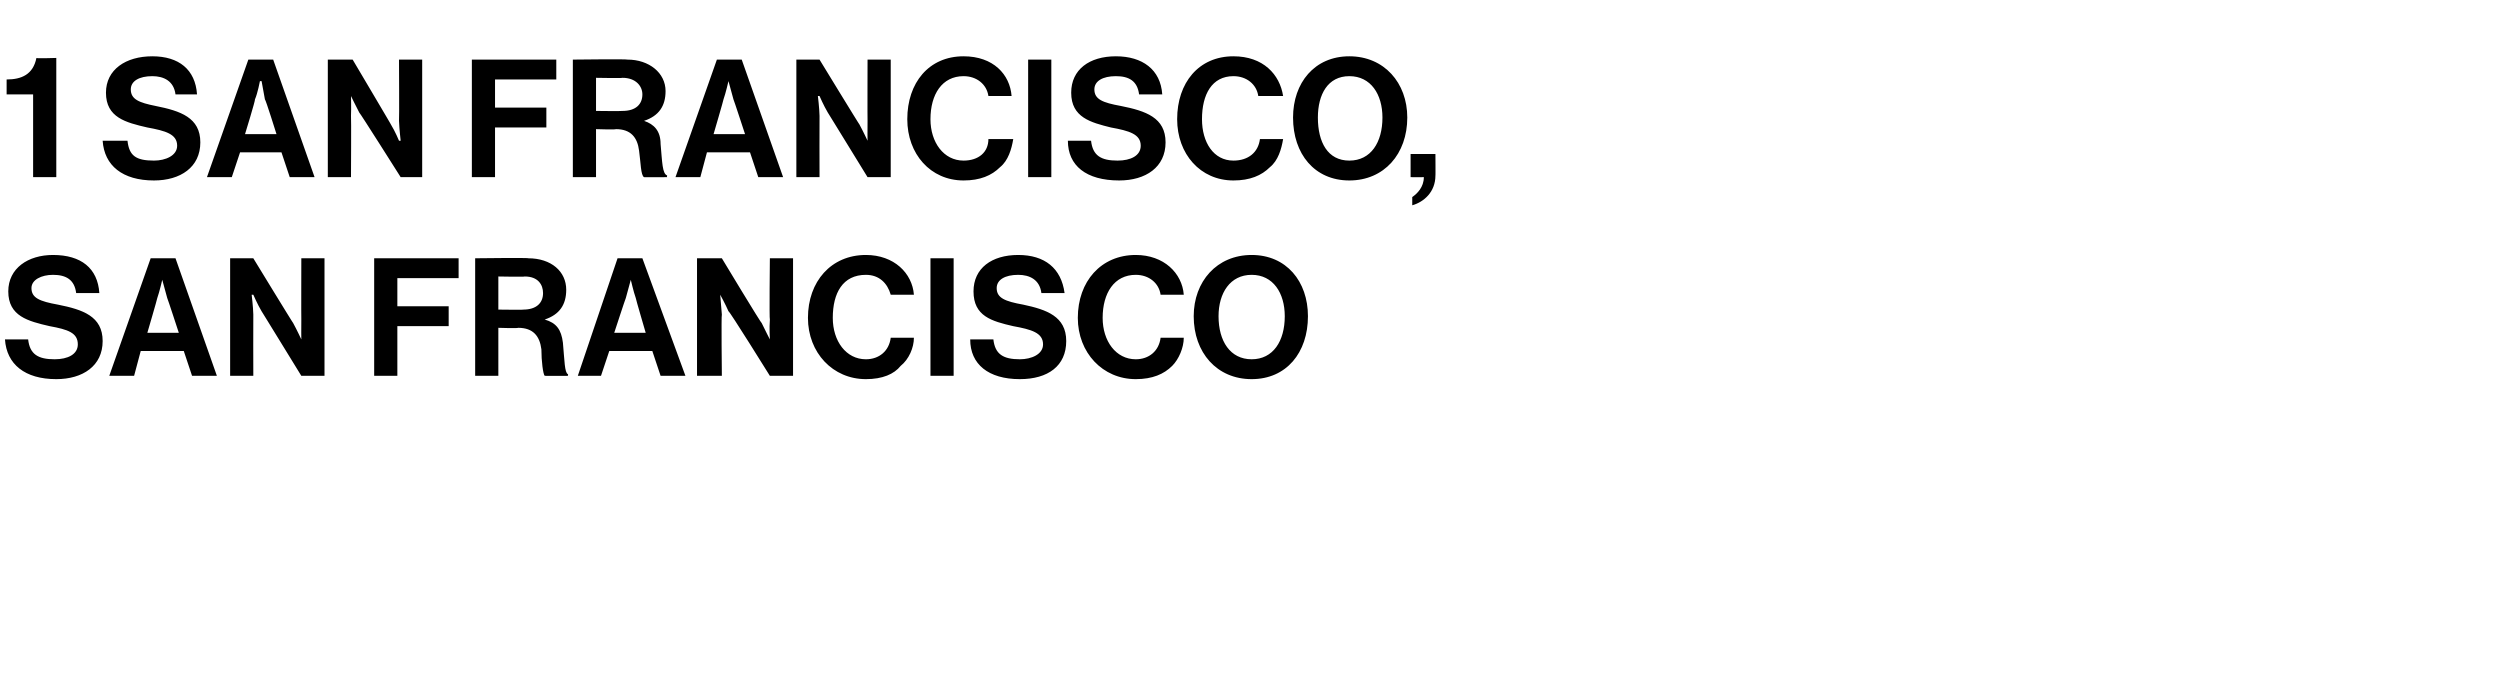
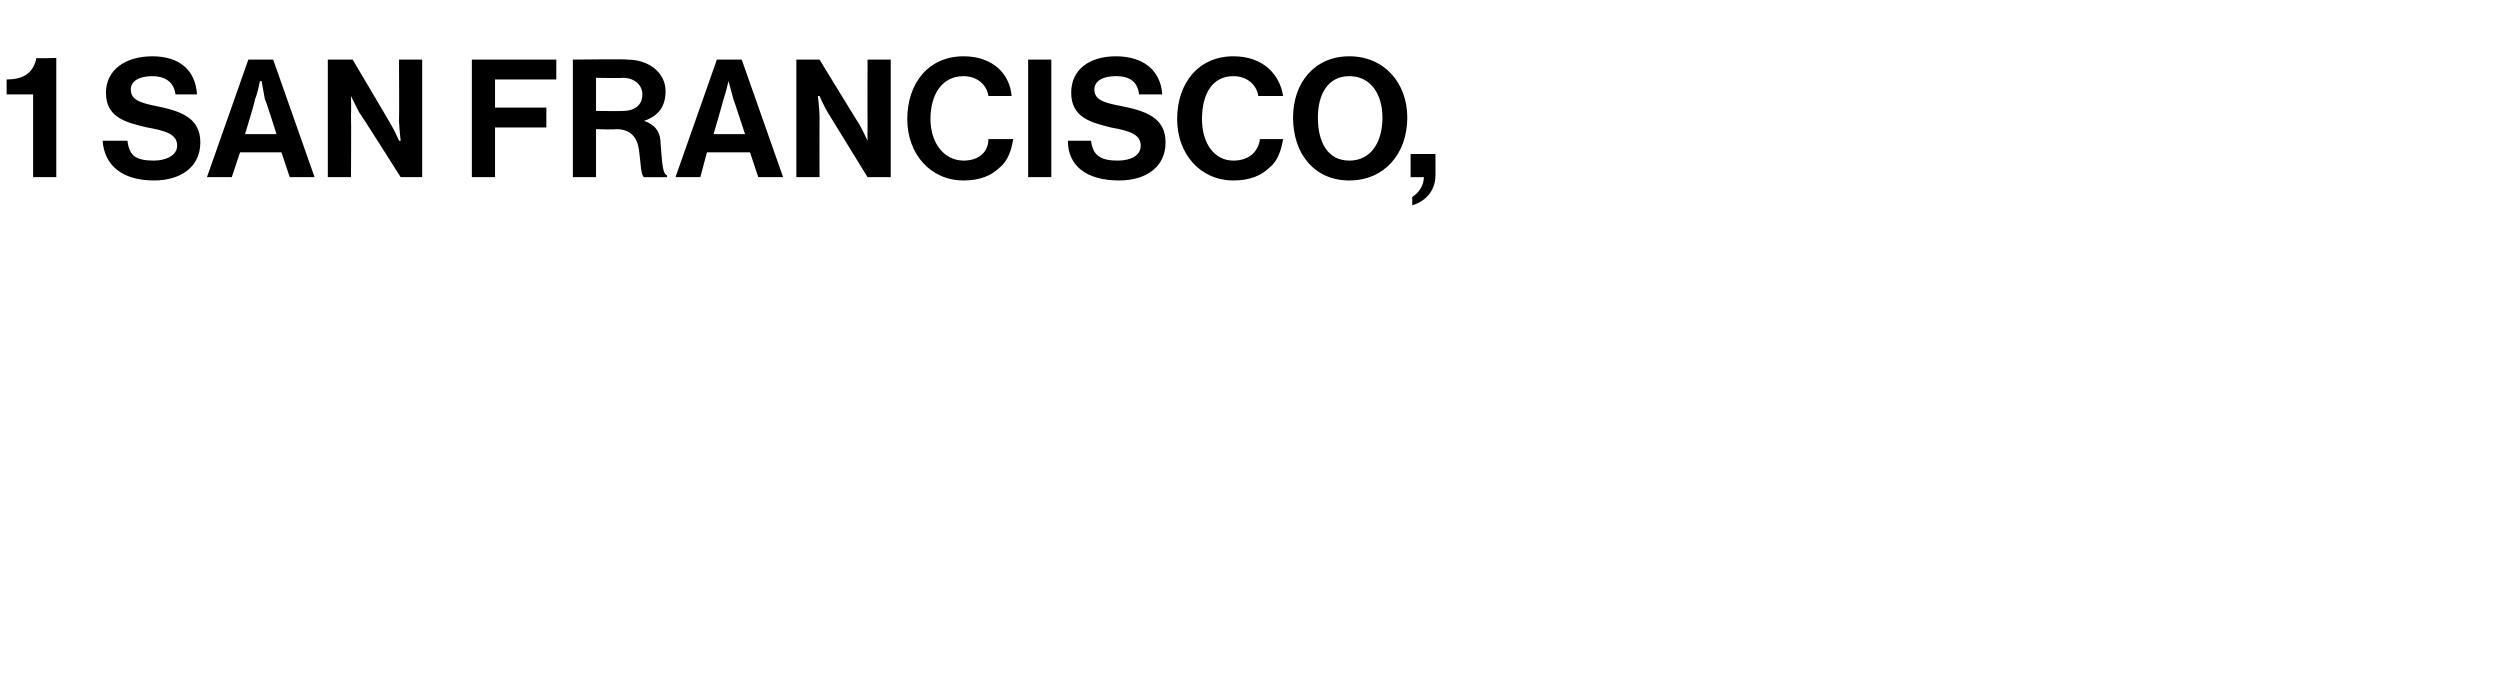
<svg xmlns="http://www.w3.org/2000/svg" version="1.1" width="151px" height="41.3px" viewBox="0 -3 151 41.3" style="top:-3px">
  <desc>1 San Francisco, San Francisco</desc>
  <defs />
  <g id="Polygon38607">
-     <path d="M 0.3 17.5 C 0.3 17.5 1.7 17.5 1.7 17.5 C 1.8 18.4 2.3 18.7 3.3 18.7 C 4.1 18.7 4.7 18.4 4.7 17.8 C 4.7 17.1 4.1 16.9 3 16.7 C 1.7 16.4 0.5 16.1 0.5 14.6 C 0.5 13.2 1.7 12.4 3.2 12.4 C 4.9 12.4 5.9 13.2 6 14.7 C 6 14.7 4.6 14.7 4.6 14.7 C 4.5 13.9 4 13.6 3.2 13.6 C 2.5 13.6 1.9 13.9 1.9 14.4 C 1.9 15 2.4 15.2 3.5 15.4 C 5 15.7 6.2 16.1 6.2 17.6 C 6.2 19.1 5 19.9 3.4 19.9 C 1.5 19.9 0.4 19 0.3 17.5 Z M 9.1 12.6 L 10.6 12.6 L 13.1 19.7 L 11.6 19.7 L 11.1 18.2 L 8.5 18.2 L 8.1 19.7 L 6.6 19.7 L 9.1 12.6 Z M 8.9 17.1 L 10.8 17.1 C 10.8 17.1 10.12 15.02 10.1 15 C 10 14.64 9.8 13.9 9.8 13.9 L 9.8 13.9 C 9.8 13.9 9.63 14.64 9.5 15 C 9.51 15.02 8.9 17.1 8.9 17.1 Z M 13.9 12.6 L 15.3 12.6 C 15.3 12.6 17.71 16.55 17.7 16.5 C 17.94 16.94 18.2 17.5 18.2 17.5 L 18.2 17.5 C 18.2 17.5 18.19 16.81 18.2 16.3 C 18.19 16.31 18.2 12.6 18.2 12.6 L 19.6 12.6 L 19.6 19.7 L 18.2 19.7 C 18.2 19.7 15.78 15.76 15.8 15.8 C 15.55 15.38 15.3 14.8 15.3 14.8 L 15.2 14.8 C 15.2 14.8 15.29 15.52 15.3 16 C 15.29 16.02 15.3 19.7 15.3 19.7 L 13.9 19.7 L 13.9 12.6 Z M 22.6 12.6 L 27.7 12.6 L 27.7 13.8 L 24 13.8 L 24 15.5 L 27.1 15.5 L 27.1 16.7 L 24 16.7 L 24 19.7 L 22.6 19.7 L 22.6 12.6 Z M 28.7 12.6 C 28.7 12.6 31.94 12.56 31.9 12.6 C 33.3 12.6 34.2 13.4 34.2 14.5 C 34.2 15.4 33.8 16 32.9 16.3 C 32.9 16.3 32.9 16.3 32.9 16.3 C 33.6 16.5 33.9 16.9 34 17.7 C 34.1 18.8 34.1 19.5 34.3 19.6 C 34.33 19.64 34.3 19.7 34.3 19.7 C 34.3 19.7 32.94 19.71 32.9 19.7 C 32.8 19.6 32.7 18.8 32.7 18.1 C 32.6 17.3 32.2 16.8 31.3 16.8 C 31.28 16.84 30.1 16.8 30.1 16.8 L 30.1 19.7 L 28.7 19.7 L 28.7 12.6 Z M 30.1 15.7 C 30.1 15.7 31.65 15.72 31.6 15.7 C 32.4 15.7 32.8 15.3 32.8 14.7 C 32.8 14.2 32.5 13.7 31.7 13.7 C 31.69 13.73 30.1 13.7 30.1 13.7 L 30.1 15.7 Z M 37.3 12.6 L 38.8 12.6 L 41.4 19.7 L 39.9 19.7 L 39.4 18.2 L 36.8 18.2 L 36.3 19.7 L 34.9 19.7 L 37.3 12.6 Z M 37.1 17.1 L 39 17.1 C 39 17.1 38.39 15.02 38.4 15 C 38.27 14.64 38.1 13.9 38.1 13.9 L 38.1 13.9 C 38.1 13.9 37.9 14.64 37.8 15 C 37.78 15.02 37.1 17.1 37.1 17.1 Z M 42.1 12.6 L 43.6 12.6 C 43.6 12.6 45.98 16.55 46 16.5 C 46.21 16.94 46.5 17.5 46.5 17.5 L 46.5 17.5 C 46.5 17.5 46.46 16.81 46.5 16.3 C 46.46 16.31 46.5 12.6 46.5 12.6 L 47.9 12.6 L 47.9 19.7 L 46.5 19.7 C 46.5 19.7 44.05 15.76 44 15.8 C 43.82 15.38 43.5 14.8 43.5 14.8 L 43.5 14.8 C 43.5 14.8 43.56 15.52 43.6 16 C 43.56 16.02 43.6 19.7 43.6 19.7 L 42.1 19.7 L 42.1 12.6 Z M 48.8 16.2 C 48.8 14 50.2 12.4 52.3 12.4 C 54 12.4 55.1 13.5 55.2 14.8 C 55.2 14.8 53.8 14.8 53.8 14.8 C 53.6 14.1 53.1 13.6 52.3 13.6 C 50.9 13.6 50.3 14.7 50.3 16.2 C 50.3 17.6 51.1 18.7 52.3 18.7 C 53.1 18.7 53.7 18.2 53.8 17.4 C 53.8 17.4 55.2 17.4 55.2 17.4 C 55.2 18 54.9 18.7 54.4 19.1 C 54 19.6 53.3 19.9 52.3 19.9 C 50.3 19.9 48.8 18.3 48.8 16.2 Z M 56.2 12.6 L 57.6 12.6 L 57.6 19.7 L 56.2 19.7 L 56.2 12.6 Z M 58.6 17.5 C 58.6 17.5 60 17.5 60 17.5 C 60.1 18.4 60.6 18.7 61.6 18.7 C 62.3 18.7 63 18.4 63 17.8 C 63 17.1 62.3 16.9 61.2 16.7 C 59.9 16.4 58.8 16.1 58.8 14.6 C 58.8 13.2 59.9 12.4 61.5 12.4 C 63.1 12.4 64.1 13.2 64.3 14.7 C 64.3 14.7 62.9 14.7 62.9 14.7 C 62.8 13.9 62.2 13.6 61.5 13.6 C 60.7 13.6 60.2 13.9 60.2 14.4 C 60.2 15 60.7 15.2 61.8 15.4 C 63.2 15.7 64.4 16.1 64.4 17.6 C 64.4 19.1 63.3 19.9 61.6 19.9 C 59.7 19.9 58.6 19 58.6 17.5 Z M 65.1 16.2 C 65.1 14 66.5 12.4 68.6 12.4 C 70.3 12.4 71.4 13.5 71.5 14.8 C 71.5 14.8 70.1 14.8 70.1 14.8 C 70 14.1 69.4 13.6 68.6 13.6 C 67.3 13.6 66.6 14.7 66.6 16.2 C 66.6 17.6 67.4 18.7 68.6 18.7 C 69.4 18.7 70 18.2 70.1 17.4 C 70.1 17.4 71.5 17.4 71.5 17.4 C 71.5 18 71.2 18.7 70.8 19.1 C 70.3 19.6 69.6 19.9 68.6 19.9 C 66.6 19.9 65.1 18.3 65.1 16.2 Z M 72.1 16.1 C 72.1 14 73.5 12.4 75.6 12.4 C 77.7 12.4 79 14 79 16.1 C 79 18.3 77.7 19.9 75.6 19.9 C 73.5 19.9 72.1 18.3 72.1 16.1 Z M 77.6 16.1 C 77.6 14.7 76.9 13.6 75.6 13.6 C 74.3 13.6 73.6 14.7 73.6 16.1 C 73.6 17.6 74.3 18.7 75.6 18.7 C 76.9 18.7 77.6 17.6 77.6 16.1 Z " stroke="none" fill="#000" />
-   </g>
+     </g>
  <g id="Polygon38606">
    <path d="M 2 2.7 L 0.4 2.7 C 0.4 2.7 0.4 1.78 0.4 1.8 C 1.3 1.8 2 1.5 2.2 0.5 C 2.17 0.54 3.4 0.5 3.4 0.5 L 3.4 7.7 L 2 7.7 L 2 2.7 Z M 6.2 5.5 C 6.2 5.5 7.7 5.5 7.7 5.5 C 7.8 6.4 8.2 6.7 9.3 6.7 C 10 6.7 10.7 6.4 10.7 5.8 C 10.7 5.1 10 4.9 8.9 4.7 C 7.6 4.4 6.4 4.1 6.4 2.6 C 6.4 1.2 7.6 0.4 9.2 0.4 C 10.8 0.4 11.8 1.2 11.9 2.7 C 11.9 2.7 10.6 2.7 10.6 2.7 C 10.5 1.9 9.9 1.6 9.2 1.6 C 8.4 1.6 7.9 1.9 7.9 2.4 C 7.9 3 8.4 3.2 9.4 3.4 C 10.9 3.7 12.1 4.1 12.1 5.6 C 12.1 7.1 10.9 7.9 9.3 7.9 C 7.4 7.9 6.3 7 6.2 5.5 Z M 15 0.6 L 16.5 0.6 L 19 7.7 L 17.5 7.7 L 17 6.2 L 14.5 6.2 L 14 7.7 L 12.5 7.7 L 15 0.6 Z M 14.8 5.1 L 16.7 5.1 C 16.7 5.1 16.05 3.02 16 3 C 15.93 2.64 15.8 1.9 15.8 1.9 L 15.7 1.9 C 15.7 1.9 15.56 2.64 15.4 3 C 15.44 3.02 14.8 5.1 14.8 5.1 Z M 19.8 0.6 L 21.3 0.6 C 21.3 0.6 23.64 4.55 23.6 4.5 C 23.87 4.94 24.1 5.5 24.1 5.5 L 24.2 5.5 C 24.2 5.5 24.12 4.81 24.1 4.3 C 24.12 4.31 24.1 0.6 24.1 0.6 L 25.5 0.6 L 25.5 7.7 L 24.2 7.7 C 24.2 7.7 21.71 3.76 21.7 3.8 C 21.48 3.38 21.2 2.8 21.2 2.8 L 21.2 2.8 C 21.2 2.8 21.22 3.52 21.2 4 C 21.22 4.02 21.2 7.7 21.2 7.7 L 19.8 7.7 L 19.8 0.6 Z M 28.5 0.6 L 33.6 0.6 L 33.6 1.8 L 29.9 1.8 L 29.9 3.5 L 33 3.5 L 33 4.7 L 29.9 4.7 L 29.9 7.7 L 28.5 7.7 L 28.5 0.6 Z M 34.6 0.6 C 34.6 0.6 37.87 0.56 37.9 0.6 C 39.2 0.6 40.2 1.4 40.2 2.5 C 40.2 3.4 39.8 4 38.9 4.3 C 38.9 4.3 38.9 4.3 38.9 4.3 C 39.5 4.5 39.9 4.9 39.9 5.7 C 40 6.8 40 7.5 40.3 7.6 C 40.26 7.64 40.3 7.7 40.3 7.7 C 40.3 7.7 38.87 7.71 38.9 7.7 C 38.7 7.6 38.7 6.8 38.6 6.1 C 38.5 5.3 38.1 4.8 37.2 4.8 C 37.21 4.84 36 4.8 36 4.8 L 36 7.7 L 34.6 7.7 L 34.6 0.6 Z M 36 3.7 C 36 3.7 37.58 3.72 37.6 3.7 C 38.4 3.7 38.8 3.3 38.8 2.7 C 38.8 2.2 38.4 1.7 37.6 1.7 C 37.62 1.73 36 1.7 36 1.7 L 36 3.7 Z M 43.3 0.6 L 44.8 0.6 L 47.3 7.7 L 45.8 7.7 L 45.3 6.2 L 42.7 6.2 L 42.3 7.7 L 40.8 7.7 L 43.3 0.6 Z M 43.1 5.1 L 45 5.1 C 45 5.1 44.32 3.02 44.3 3 C 44.2 2.64 44 1.9 44 1.9 L 44 1.9 C 44 1.9 43.83 2.64 43.7 3 C 43.71 3.02 43.1 5.1 43.1 5.1 Z M 48.1 0.6 L 49.5 0.6 C 49.5 0.6 51.91 4.55 51.9 4.5 C 52.14 4.94 52.4 5.5 52.4 5.5 L 52.4 5.5 C 52.4 5.5 52.39 4.81 52.4 4.3 C 52.39 4.31 52.4 0.6 52.4 0.6 L 53.8 0.6 L 53.8 7.7 L 52.4 7.7 C 52.4 7.7 49.98 3.76 50 3.8 C 49.75 3.38 49.5 2.8 49.5 2.8 L 49.4 2.8 C 49.4 2.8 49.49 3.52 49.5 4 C 49.49 4.02 49.5 7.7 49.5 7.7 L 48.1 7.7 L 48.1 0.6 Z M 54.8 4.2 C 54.8 2 56.1 0.4 58.2 0.4 C 60 0.4 61 1.5 61.1 2.8 C 61.1 2.8 59.7 2.8 59.7 2.8 C 59.6 2.1 59 1.6 58.2 1.6 C 56.9 1.6 56.2 2.7 56.2 4.2 C 56.2 5.6 57 6.7 58.2 6.7 C 59.1 6.7 59.7 6.2 59.7 5.4 C 59.7 5.4 61.2 5.4 61.2 5.4 C 61.1 6 60.9 6.7 60.4 7.1 C 59.9 7.6 59.2 7.9 58.2 7.9 C 56.2 7.9 54.8 6.3 54.8 4.2 Z M 62.1 0.6 L 63.5 0.6 L 63.5 7.7 L 62.1 7.7 L 62.1 0.6 Z M 64.5 5.5 C 64.5 5.5 65.9 5.5 65.9 5.5 C 66 6.4 66.5 6.7 67.5 6.7 C 68.3 6.7 68.9 6.4 68.9 5.8 C 68.9 5.1 68.2 4.9 67.1 4.7 C 65.9 4.4 64.7 4.1 64.7 2.6 C 64.7 1.2 65.8 0.4 67.4 0.4 C 69 0.4 70.1 1.2 70.2 2.7 C 70.2 2.7 68.8 2.7 68.8 2.7 C 68.7 1.9 68.2 1.6 67.4 1.6 C 66.6 1.6 66.1 1.9 66.1 2.4 C 66.1 3 66.6 3.2 67.7 3.4 C 69.2 3.7 70.4 4.1 70.4 5.6 C 70.4 7.1 69.2 7.9 67.6 7.9 C 65.6 7.9 64.5 7 64.5 5.5 Z M 71.1 4.2 C 71.1 2 72.4 0.4 74.5 0.4 C 76.3 0.4 77.3 1.5 77.5 2.8 C 77.5 2.8 76 2.8 76 2.8 C 75.9 2.1 75.3 1.6 74.5 1.6 C 73.2 1.6 72.6 2.7 72.6 4.2 C 72.6 5.6 73.3 6.7 74.5 6.7 C 75.4 6.7 76 6.2 76.1 5.4 C 76.1 5.4 77.5 5.4 77.5 5.4 C 77.4 6 77.2 6.7 76.7 7.1 C 76.2 7.6 75.5 7.9 74.5 7.9 C 72.5 7.9 71.1 6.3 71.1 4.2 Z M 78.1 4.1 C 78.1 2 79.4 0.4 81.5 0.4 C 83.6 0.4 85 2 85 4.1 C 85 6.3 83.6 7.9 81.5 7.9 C 79.4 7.9 78.1 6.3 78.1 4.1 Z M 83.5 4.1 C 83.5 2.7 82.8 1.6 81.5 1.6 C 80.2 1.6 79.6 2.7 79.6 4.1 C 79.6 5.6 80.2 6.7 81.5 6.7 C 82.8 6.7 83.5 5.6 83.5 4.1 Z M 85.3 8.9 C 85.6 8.7 86 8.3 86 7.7 C 85.98 7.71 85.2 7.7 85.2 7.7 L 85.2 6.3 L 86.7 6.3 C 86.7 6.3 86.71 7.63 86.7 7.6 C 86.7 8.6 86 9.2 85.3 9.4 C 85.3 9.4 85.3 8.9 85.3 8.9 Z " stroke="none" fill="#000" />
  </g>
</svg>